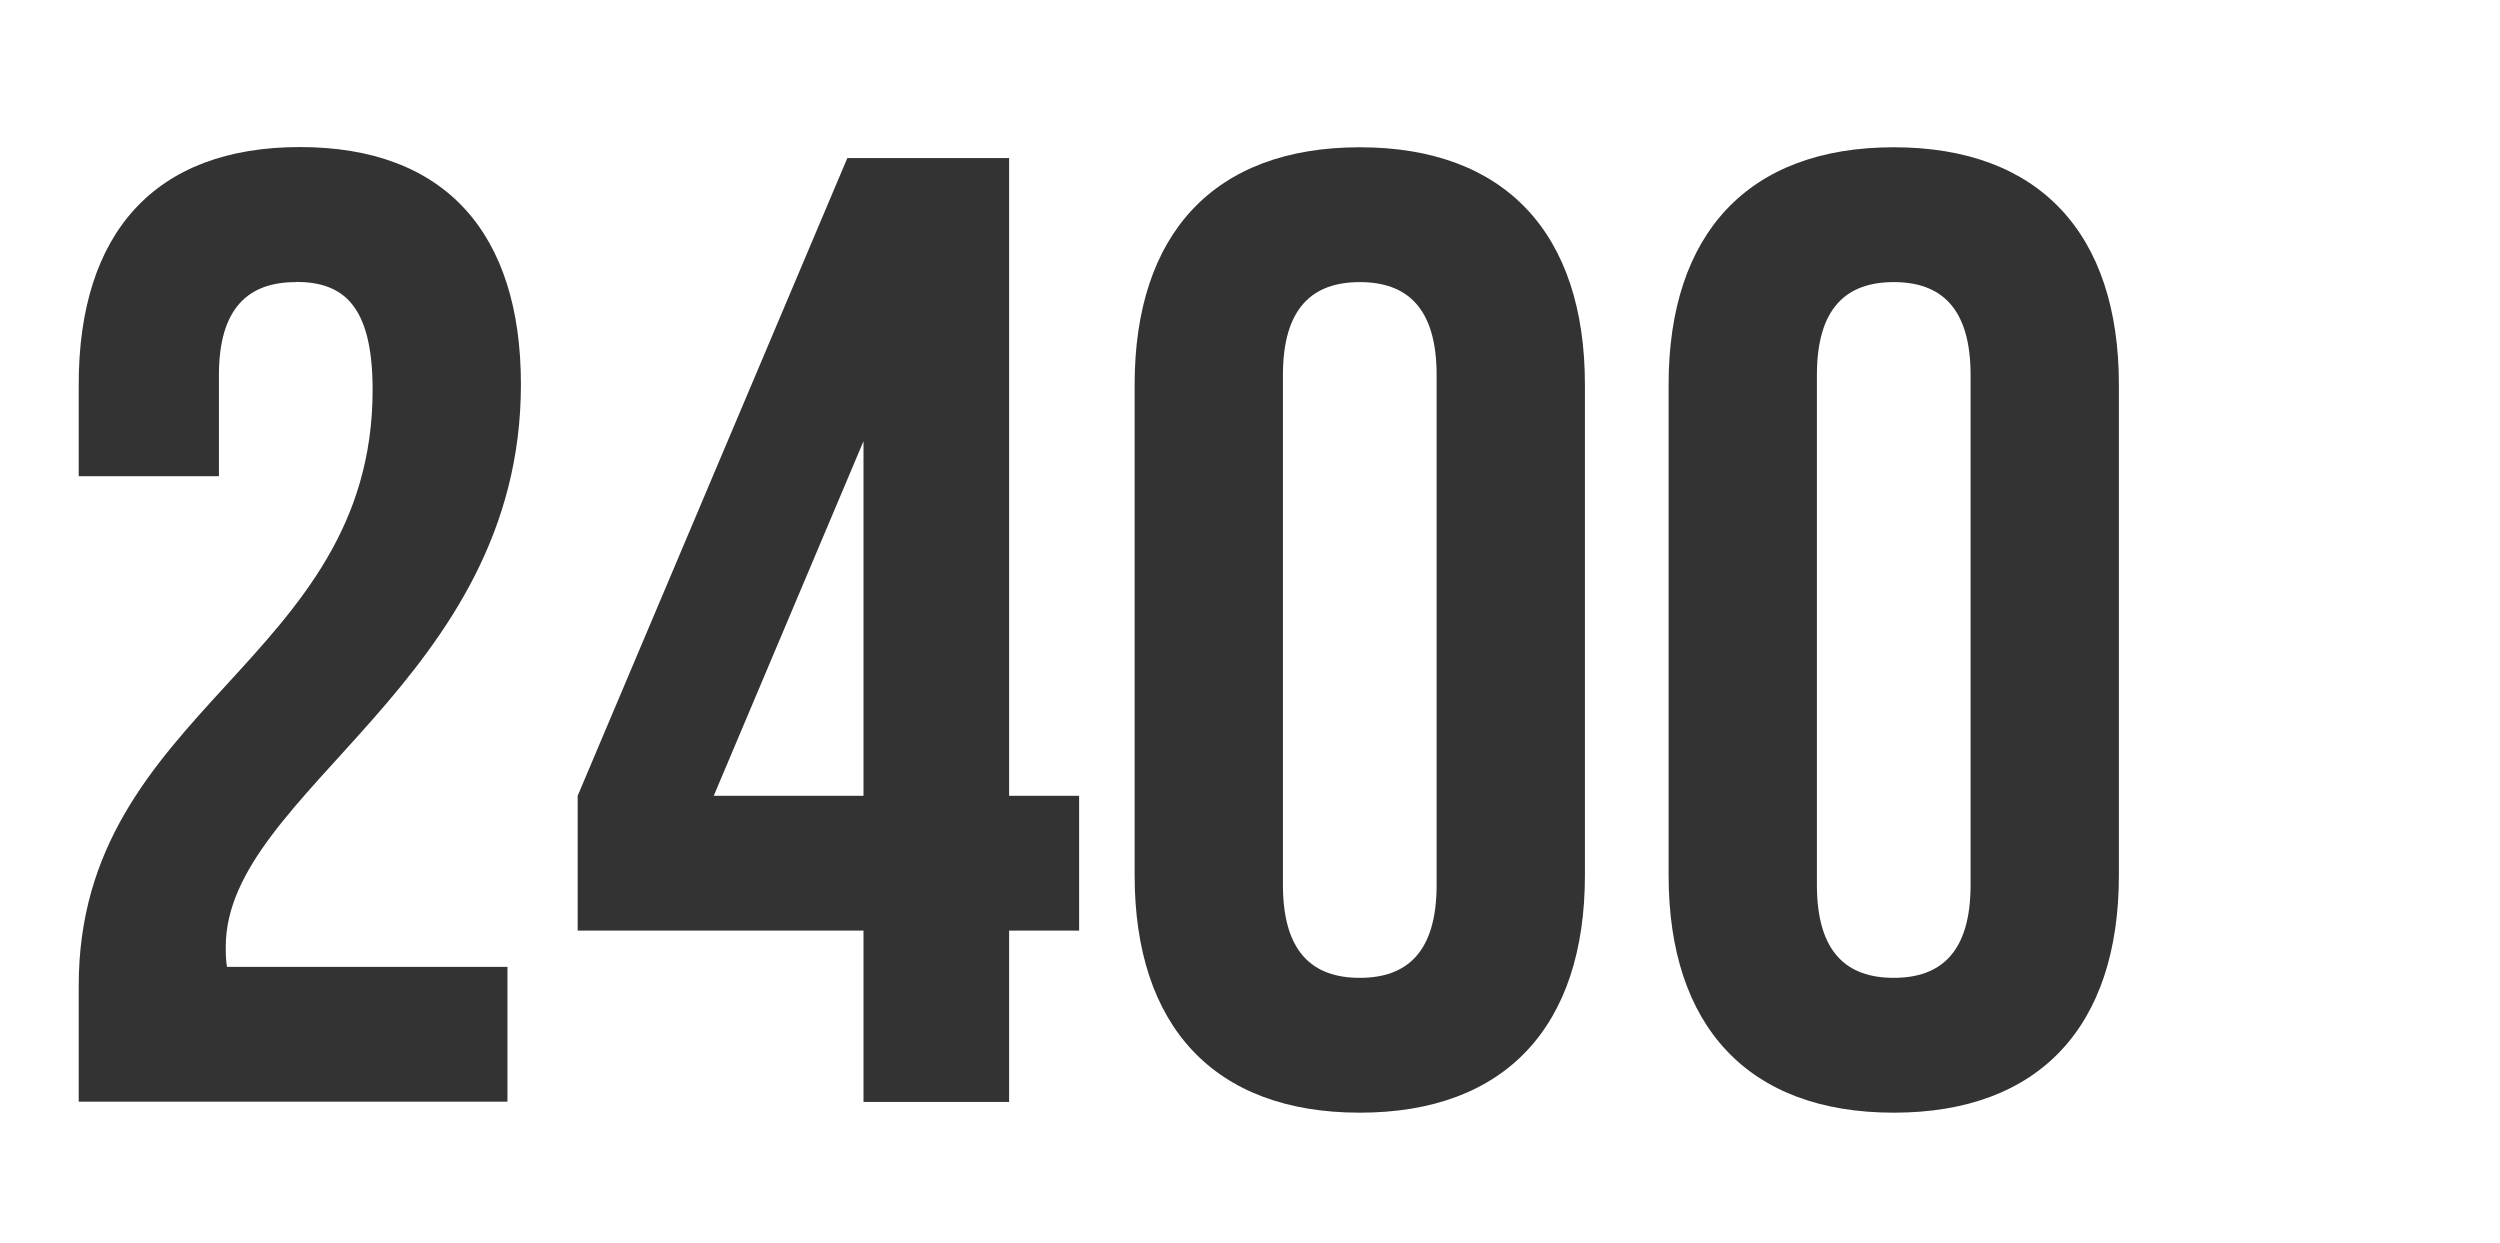
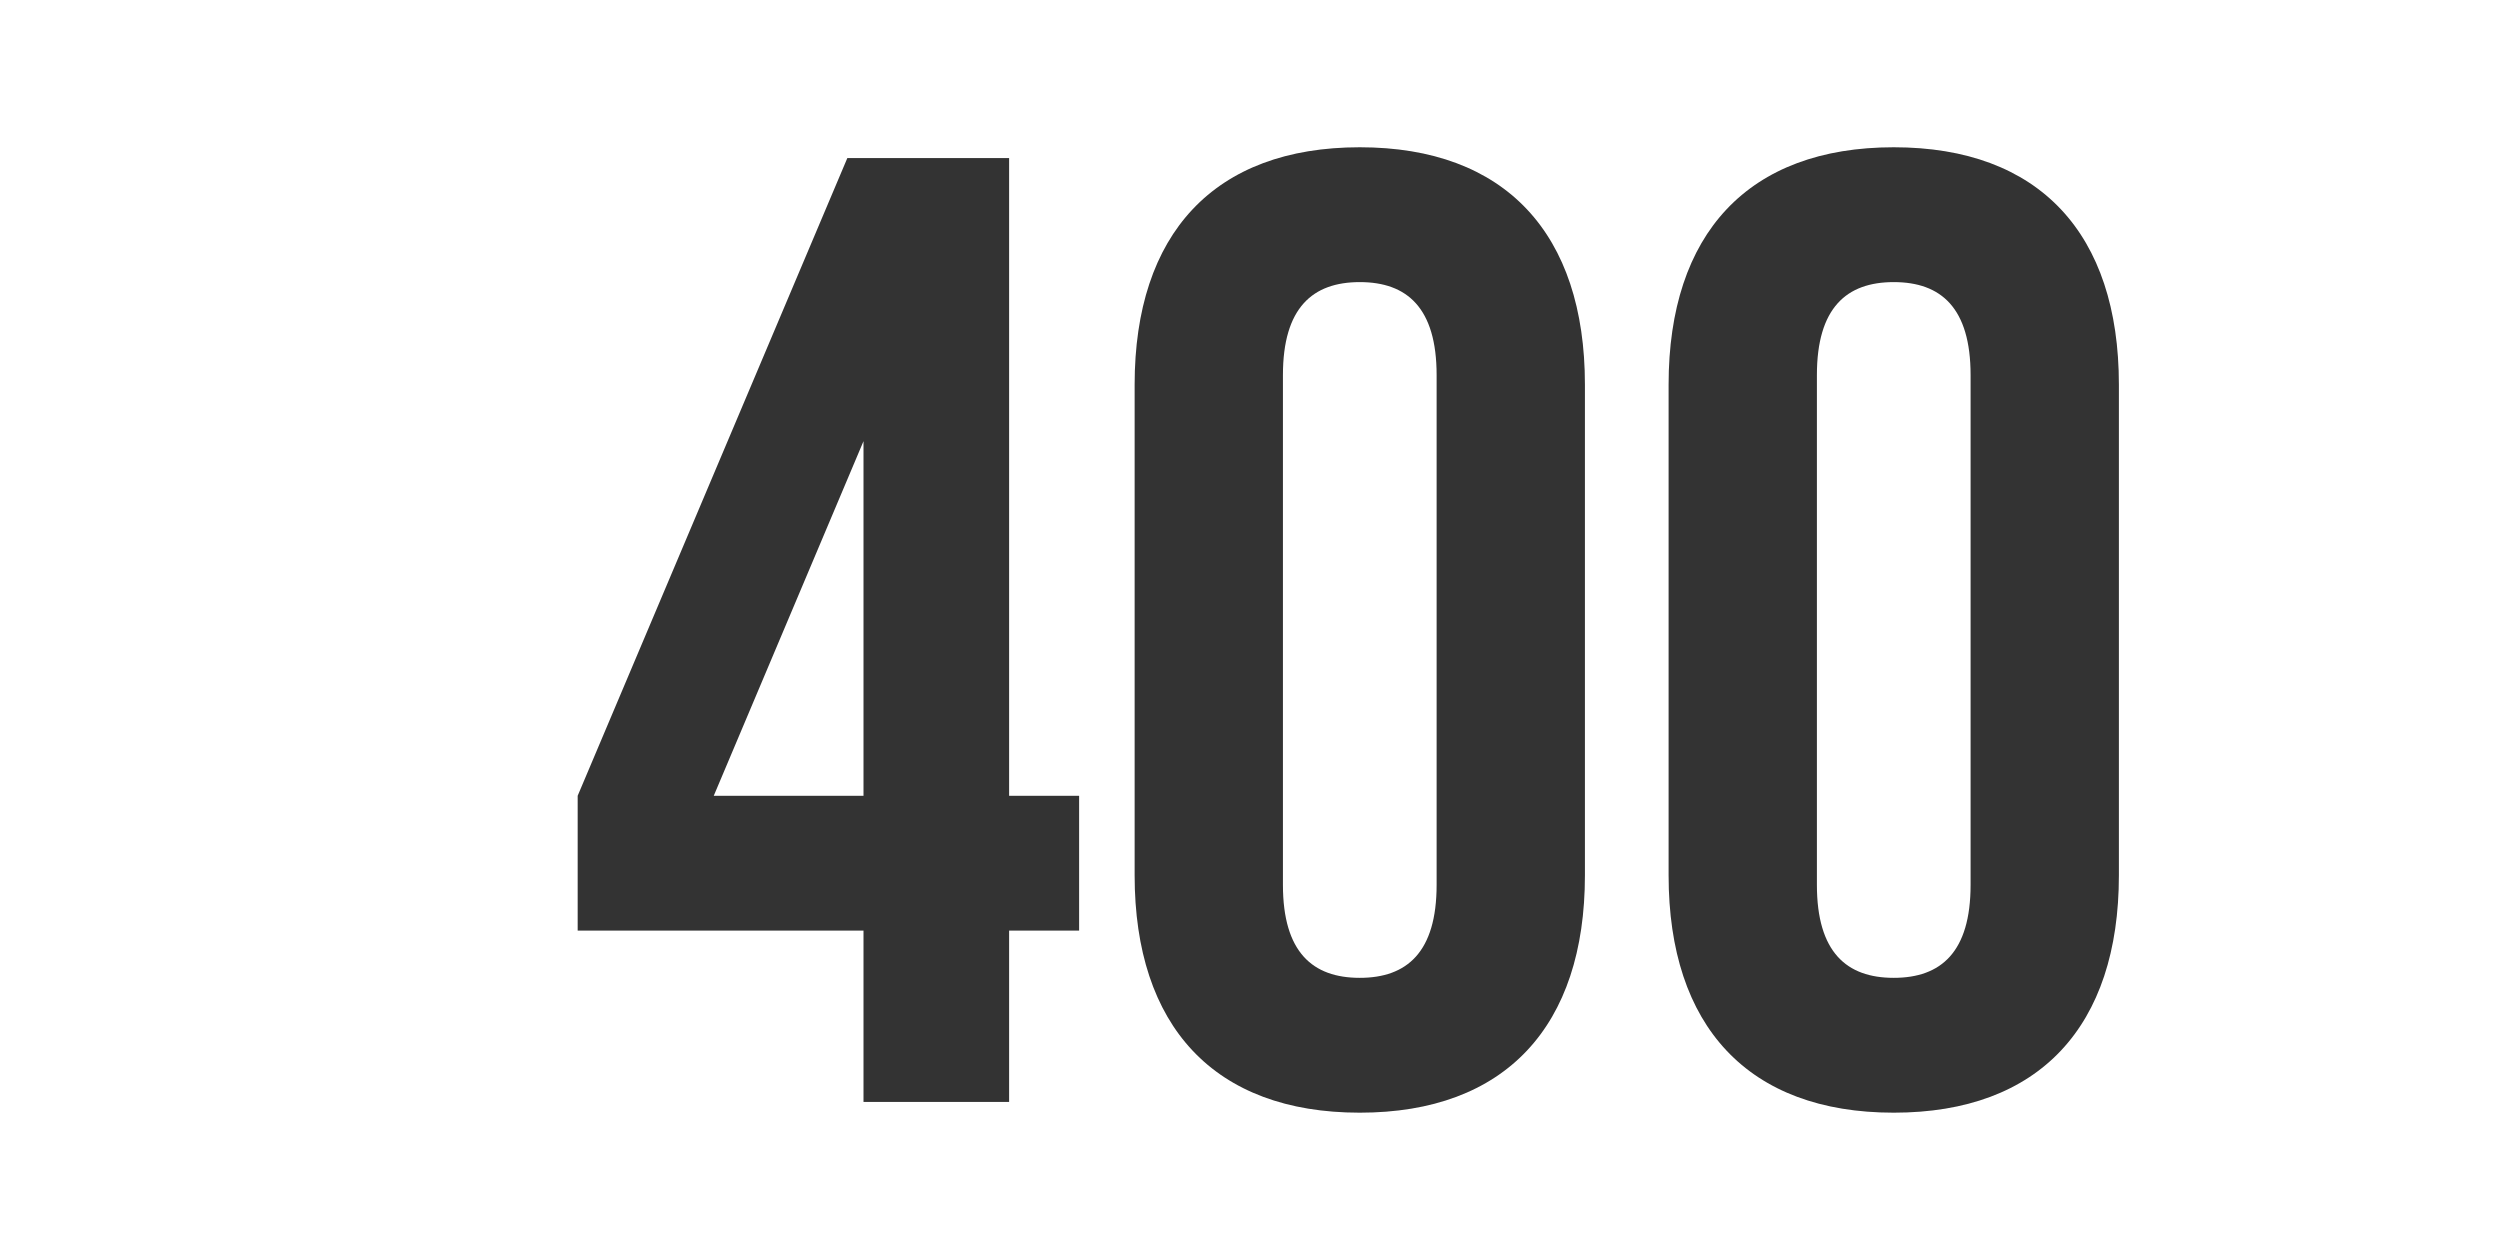
<svg xmlns="http://www.w3.org/2000/svg" viewBox="0 0 120.7 60" id="Layer_1">
  <defs>
    <style>
      .cls-1 {
        isolation: isolate;
      }

      .cls-2 {
        fill: #333;
      }
    </style>
  </defs>
  <g data-name="Layer_1" id="Layer_1-2">
    <g class="cls-1">
      <g class="cls-1">
-         <path d="M14.28,13.62c-2.28,0-3.71,1.24-3.71,4.49v4.88H3.8v-4.43c0-7.29,3.65-11.46,10.68-11.46s10.67,4.17,10.67,11.46c0,14.32-14.25,19.66-14.25,27.14,0,.33,0,.65.06.98h13.54v6.51H3.8v-5.6c0-13.41,14.19-15.62,14.19-28.77,0-4.1-1.43-5.21-3.71-5.21Z" class="cls-2" />
        <path d="M27.89,38.42l13.02-30.79h7.81v30.79h3.38v6.51h-3.38v8.27h-7.03v-8.27h-13.8v-6.51ZM41.69,38.42v-17.12l-7.23,17.12h7.23Z" class="cls-2" />
        <path d="M54.78,18.57c0-7.29,3.84-11.46,10.87-11.46s10.87,4.17,10.87,11.46v23.69c0,7.29-3.84,11.46-10.87,11.46s-10.87-4.17-10.87-11.46v-23.69ZM61.94,42.72c0,3.25,1.43,4.49,3.71,4.49s3.71-1.24,3.71-4.49v-24.61c0-3.25-1.43-4.49-3.71-4.49s-3.71,1.24-3.71,4.49v24.61Z" class="cls-2" />
        <path d="M80.56,18.57c0-7.29,3.84-11.46,10.87-11.46s10.87,4.17,10.87,11.46v23.69c0,7.29-3.84,11.46-10.87,11.46s-10.87-4.17-10.87-11.46v-23.69ZM87.72,42.72c0,3.25,1.43,4.49,3.71,4.49s3.71-1.24,3.71-4.49v-24.61c0-3.25-1.43-4.49-3.71-4.49s-3.71,1.24-3.71,4.49v24.61Z" class="cls-2" />
      </g>
    </g>
  </g>
</svg>